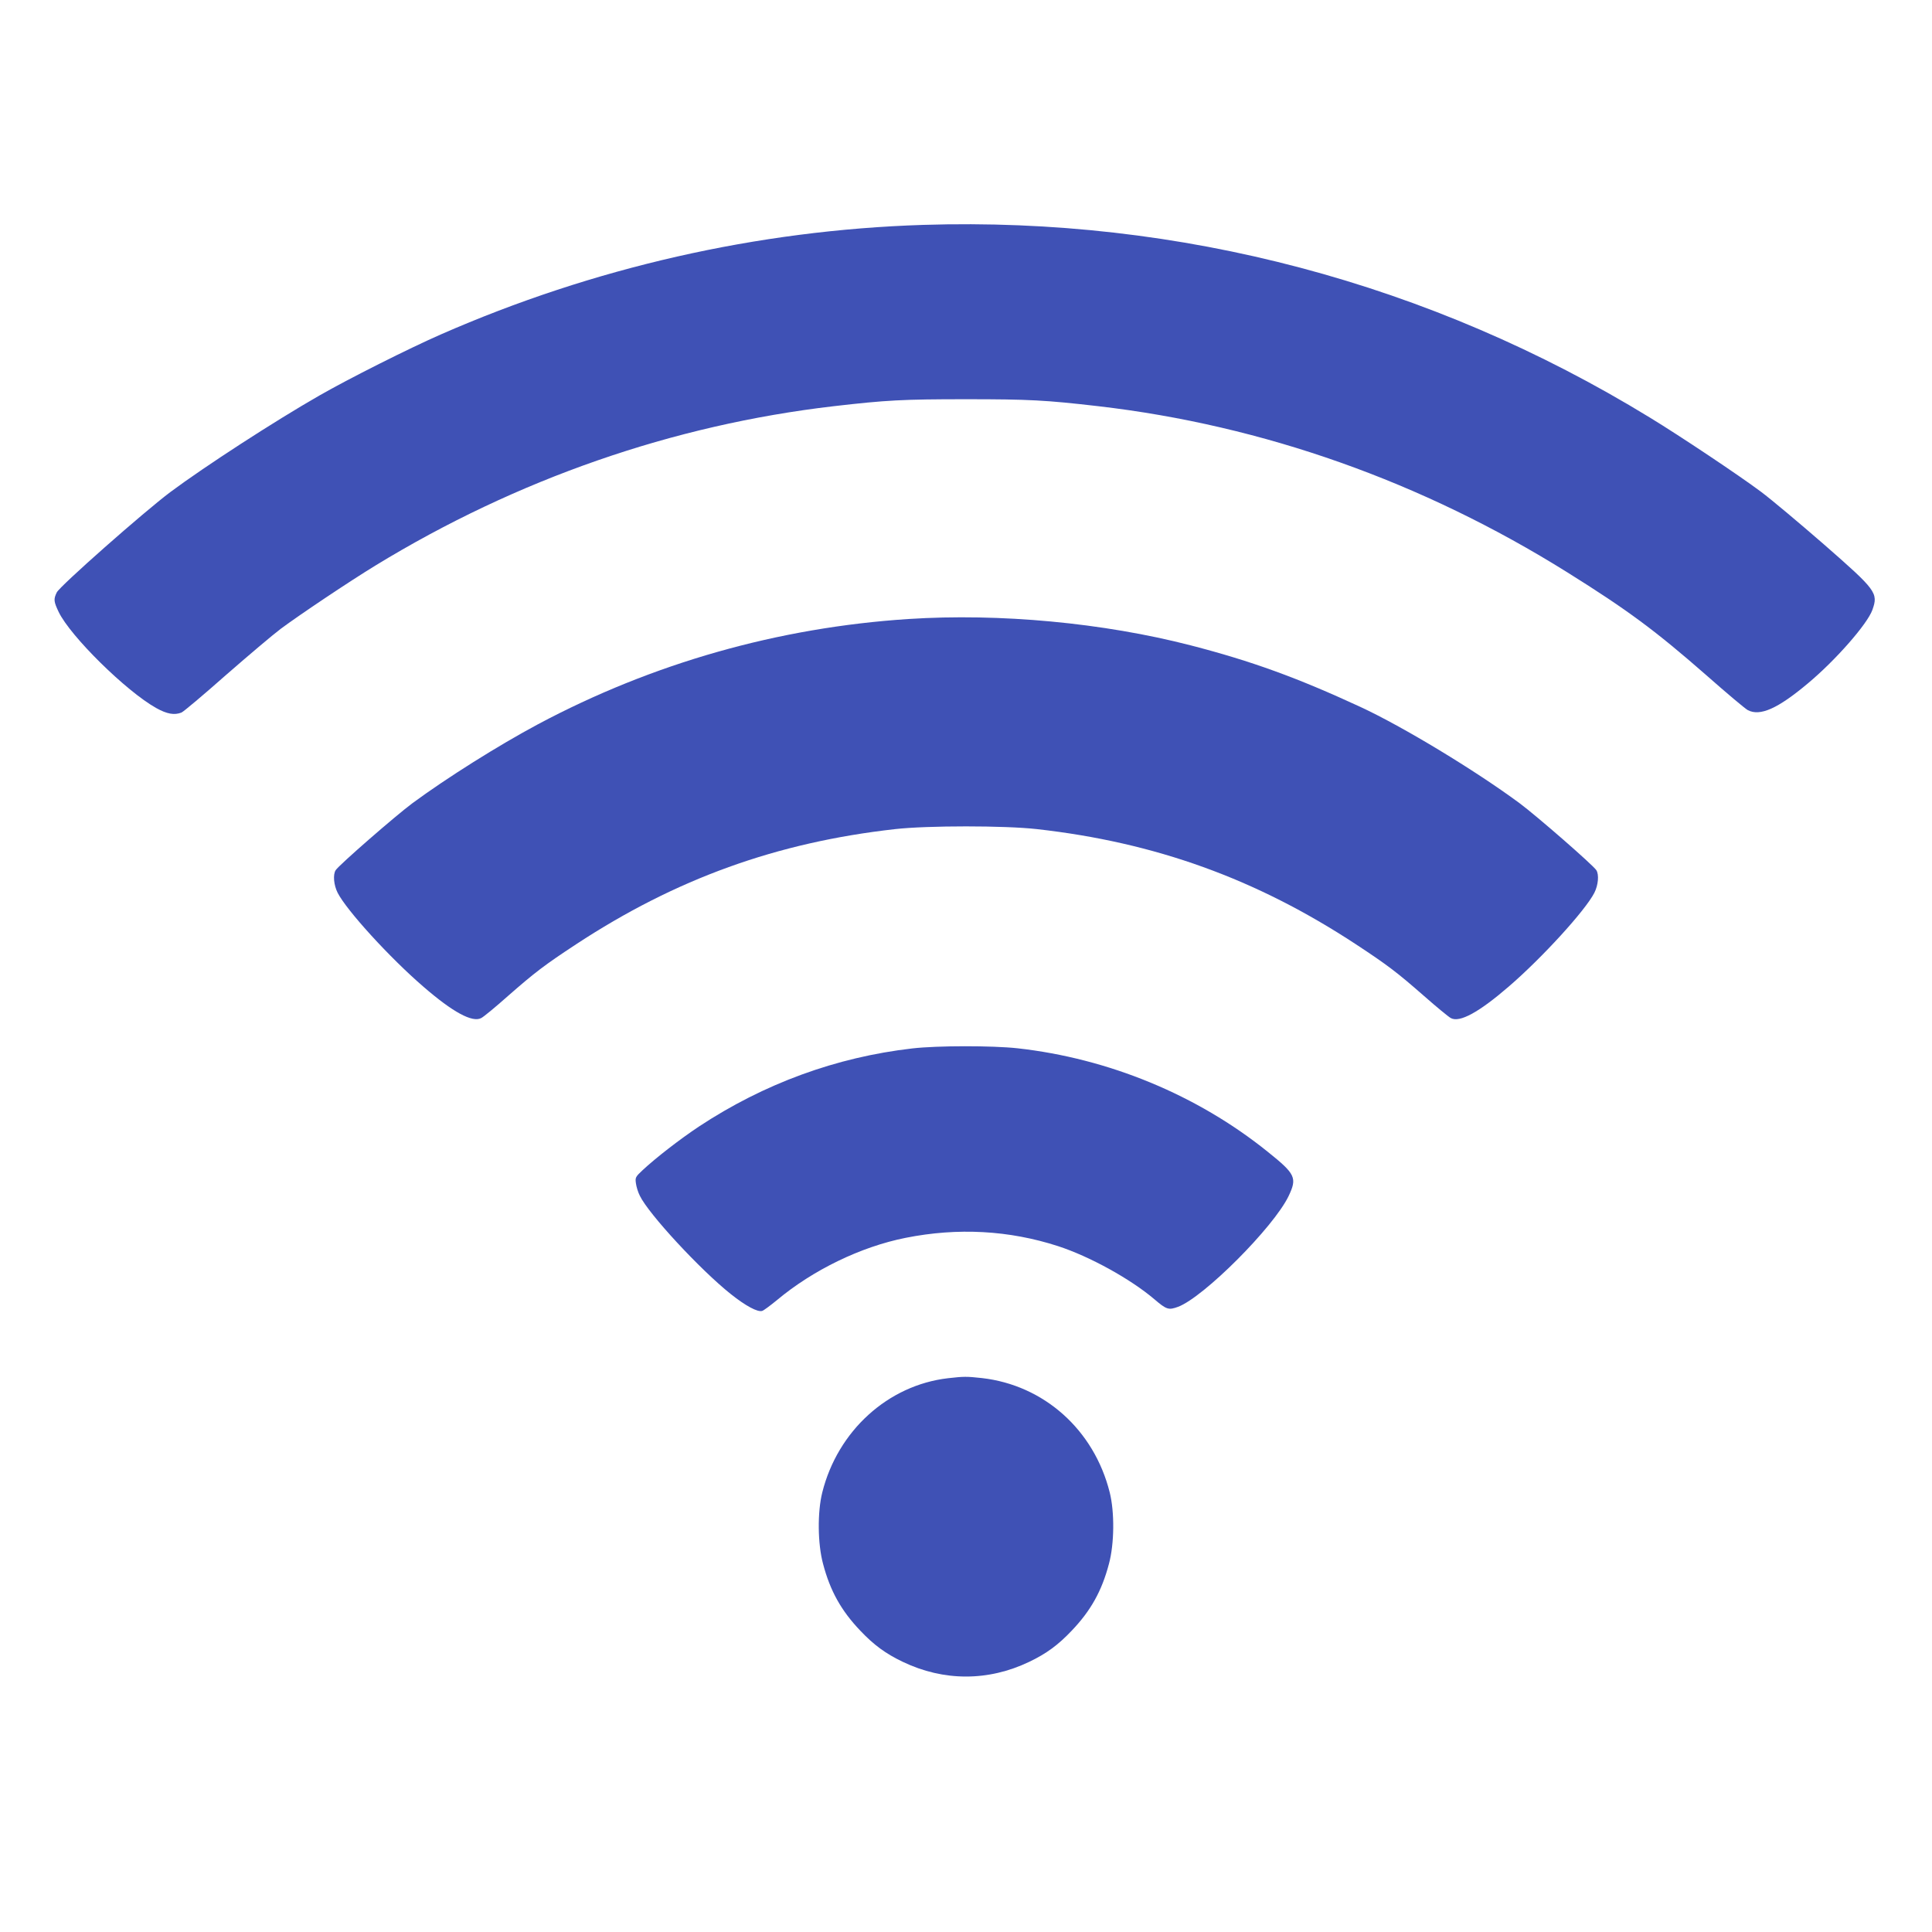
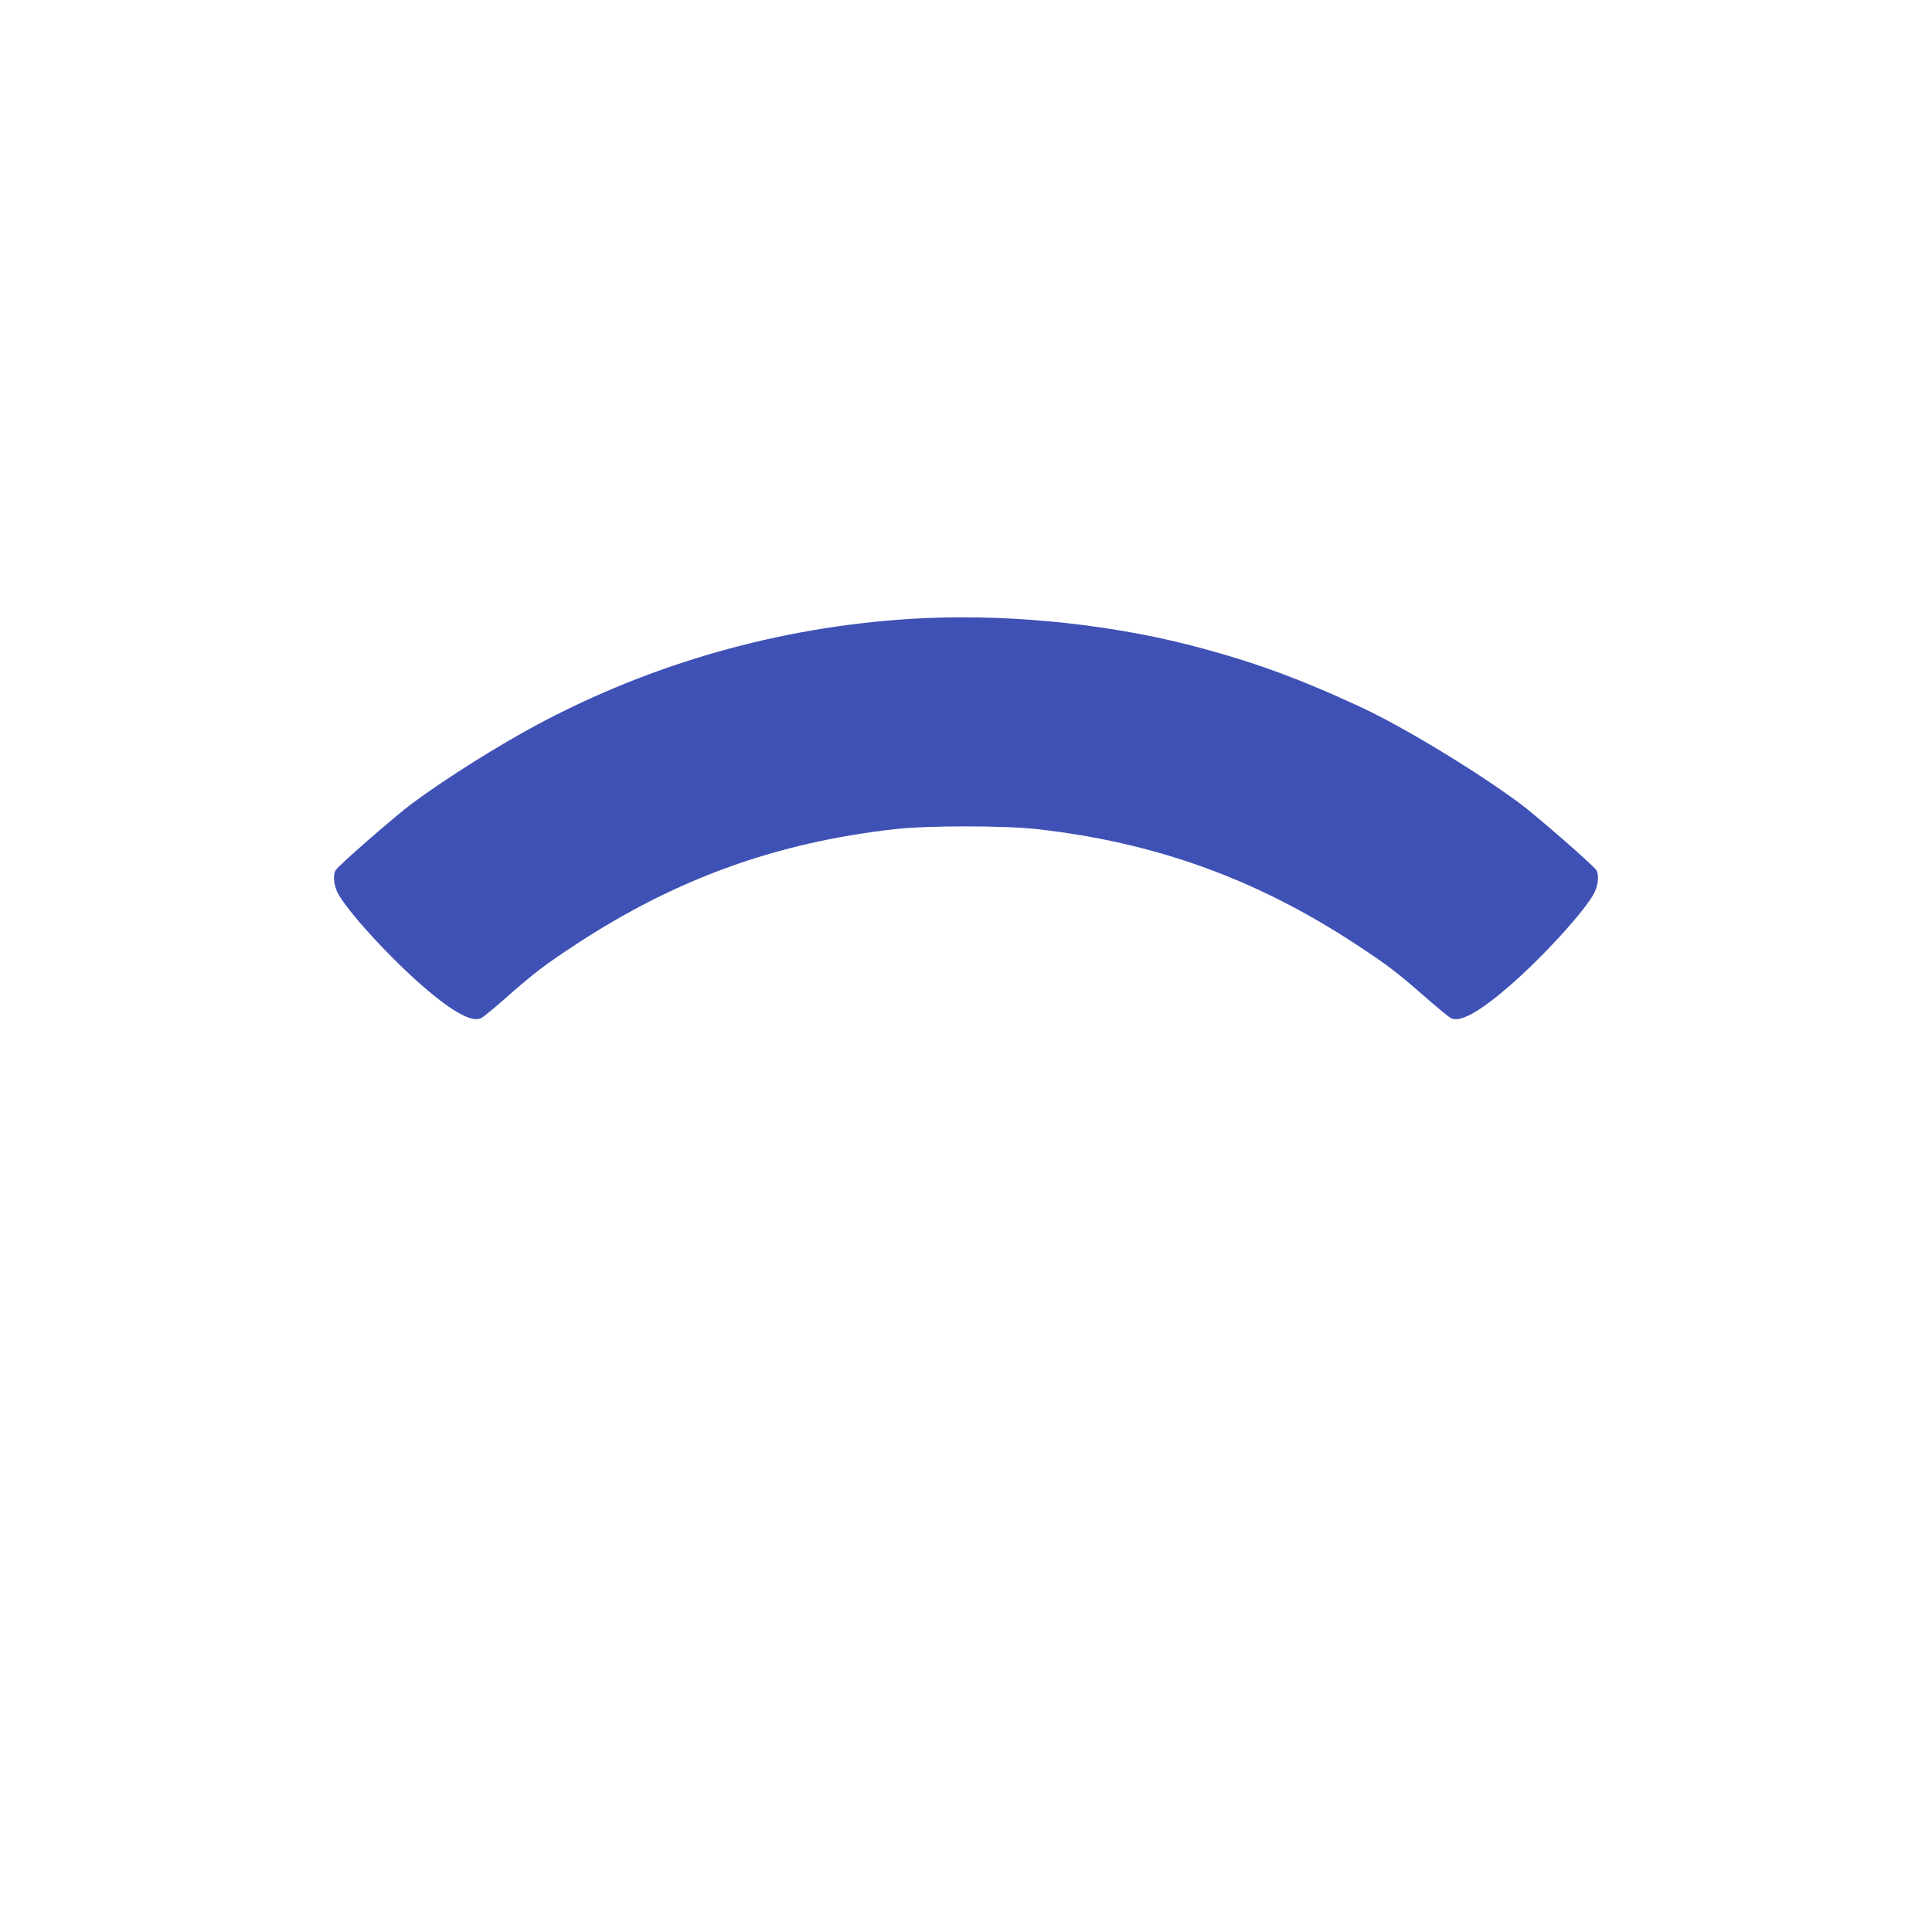
<svg xmlns="http://www.w3.org/2000/svg" version="1.0" width="1280pt" height="1280pt" viewBox="0 0 1280 1280" preserveAspectRatio="xMidYMid meet">
  <g transform="translate(0,1280) scale(0.1,-0.1)" fill="#3f51b5" stroke="none">
-     <path d="M6115 11310 c-1096 -35 -2185 -283 -3195 -726 -210 -92 -610 -293 -805 -405 -297 -170 -758 -469 -985 -638 -173 -129 -735 -625 -754 -666 -22 -45 -20 -61 13 -130 78 -161 446 -524 646 -636 72 -40 120 -48 167 -30 13 5 145 116 293 247 149 130 313 269 365 308 128 95 452 312 627 419 938 573 1972 932 3038 1056 347 40 455 46 875 46 420 0 528 -6 875 -46 1095 -127 2149 -501 3109 -1101 400 -250 583 -386 918 -679 137 -121 262 -226 278 -234 81 -42 198 10 396 176 185 154 395 394 429 488 40 113 27 130 -323 436 -161 140 -348 297 -415 347 -146 109 -535 369 -737 492 -1455 891 -3114 1330 -4815 1276z" />
    <path d="M6020 8699 c-863 -56 -1697 -293 -2455 -697 -262 -140 -604 -355 -832 -523 -112 -83 -486 -409 -509 -444 -19 -29 -13 -99 13 -150 59 -116 345 -430 568 -622 196 -170 325 -239 383 -208 15 7 95 73 177 146 178 156 242 205 452 343 661 434 1329 675 2114 763 215 24 723 24 938 0 785 -88 1453 -329 2114 -763 210 -138 274 -187 452 -343 83 -73 162 -138 177 -146 58 -32 186 38 383 208 223 192 509 506 568 622 26 51 32 121 13 150 -23 35 -397 361 -509 444 -295 218 -773 507 -1053 637 -419 194 -722 304 -1124 408 -581 150 -1267 214 -1870 175z" />
-     <path d="M6045 5854 c-505 -58 -983 -233 -1415 -518 -126 -84 -284 -206 -374 -290 -46 -43 -48 -48 -43 -85 3 -23 14 -60 26 -83 58 -121 401 -491 602 -651 99 -79 179 -122 209 -112 10 3 53 35 97 71 239 200 556 354 853 413 346 69 686 50 1010 -55 209 -68 479 -217 637 -351 82 -70 95 -74 158 -51 169 63 632 526 732 733 58 122 47 146 -139 295 -467 376 -1054 618 -1658 685 -167 18 -529 18 -695 -1z" />
-     <path d="M6281 3669 c-398 -46 -731 -349 -833 -756 -33 -131 -31 -341 5 -474 47 -179 120 -310 247 -443 90 -95 168 -152 281 -206 271 -130 567 -130 838 0 113 54 191 111 281 206 127 133 200 264 247 443 36 133 38 343 5 474 -104 414 -435 710 -847 757 -101 11 -119 11 -224 -1z" />
  </g>
</svg>